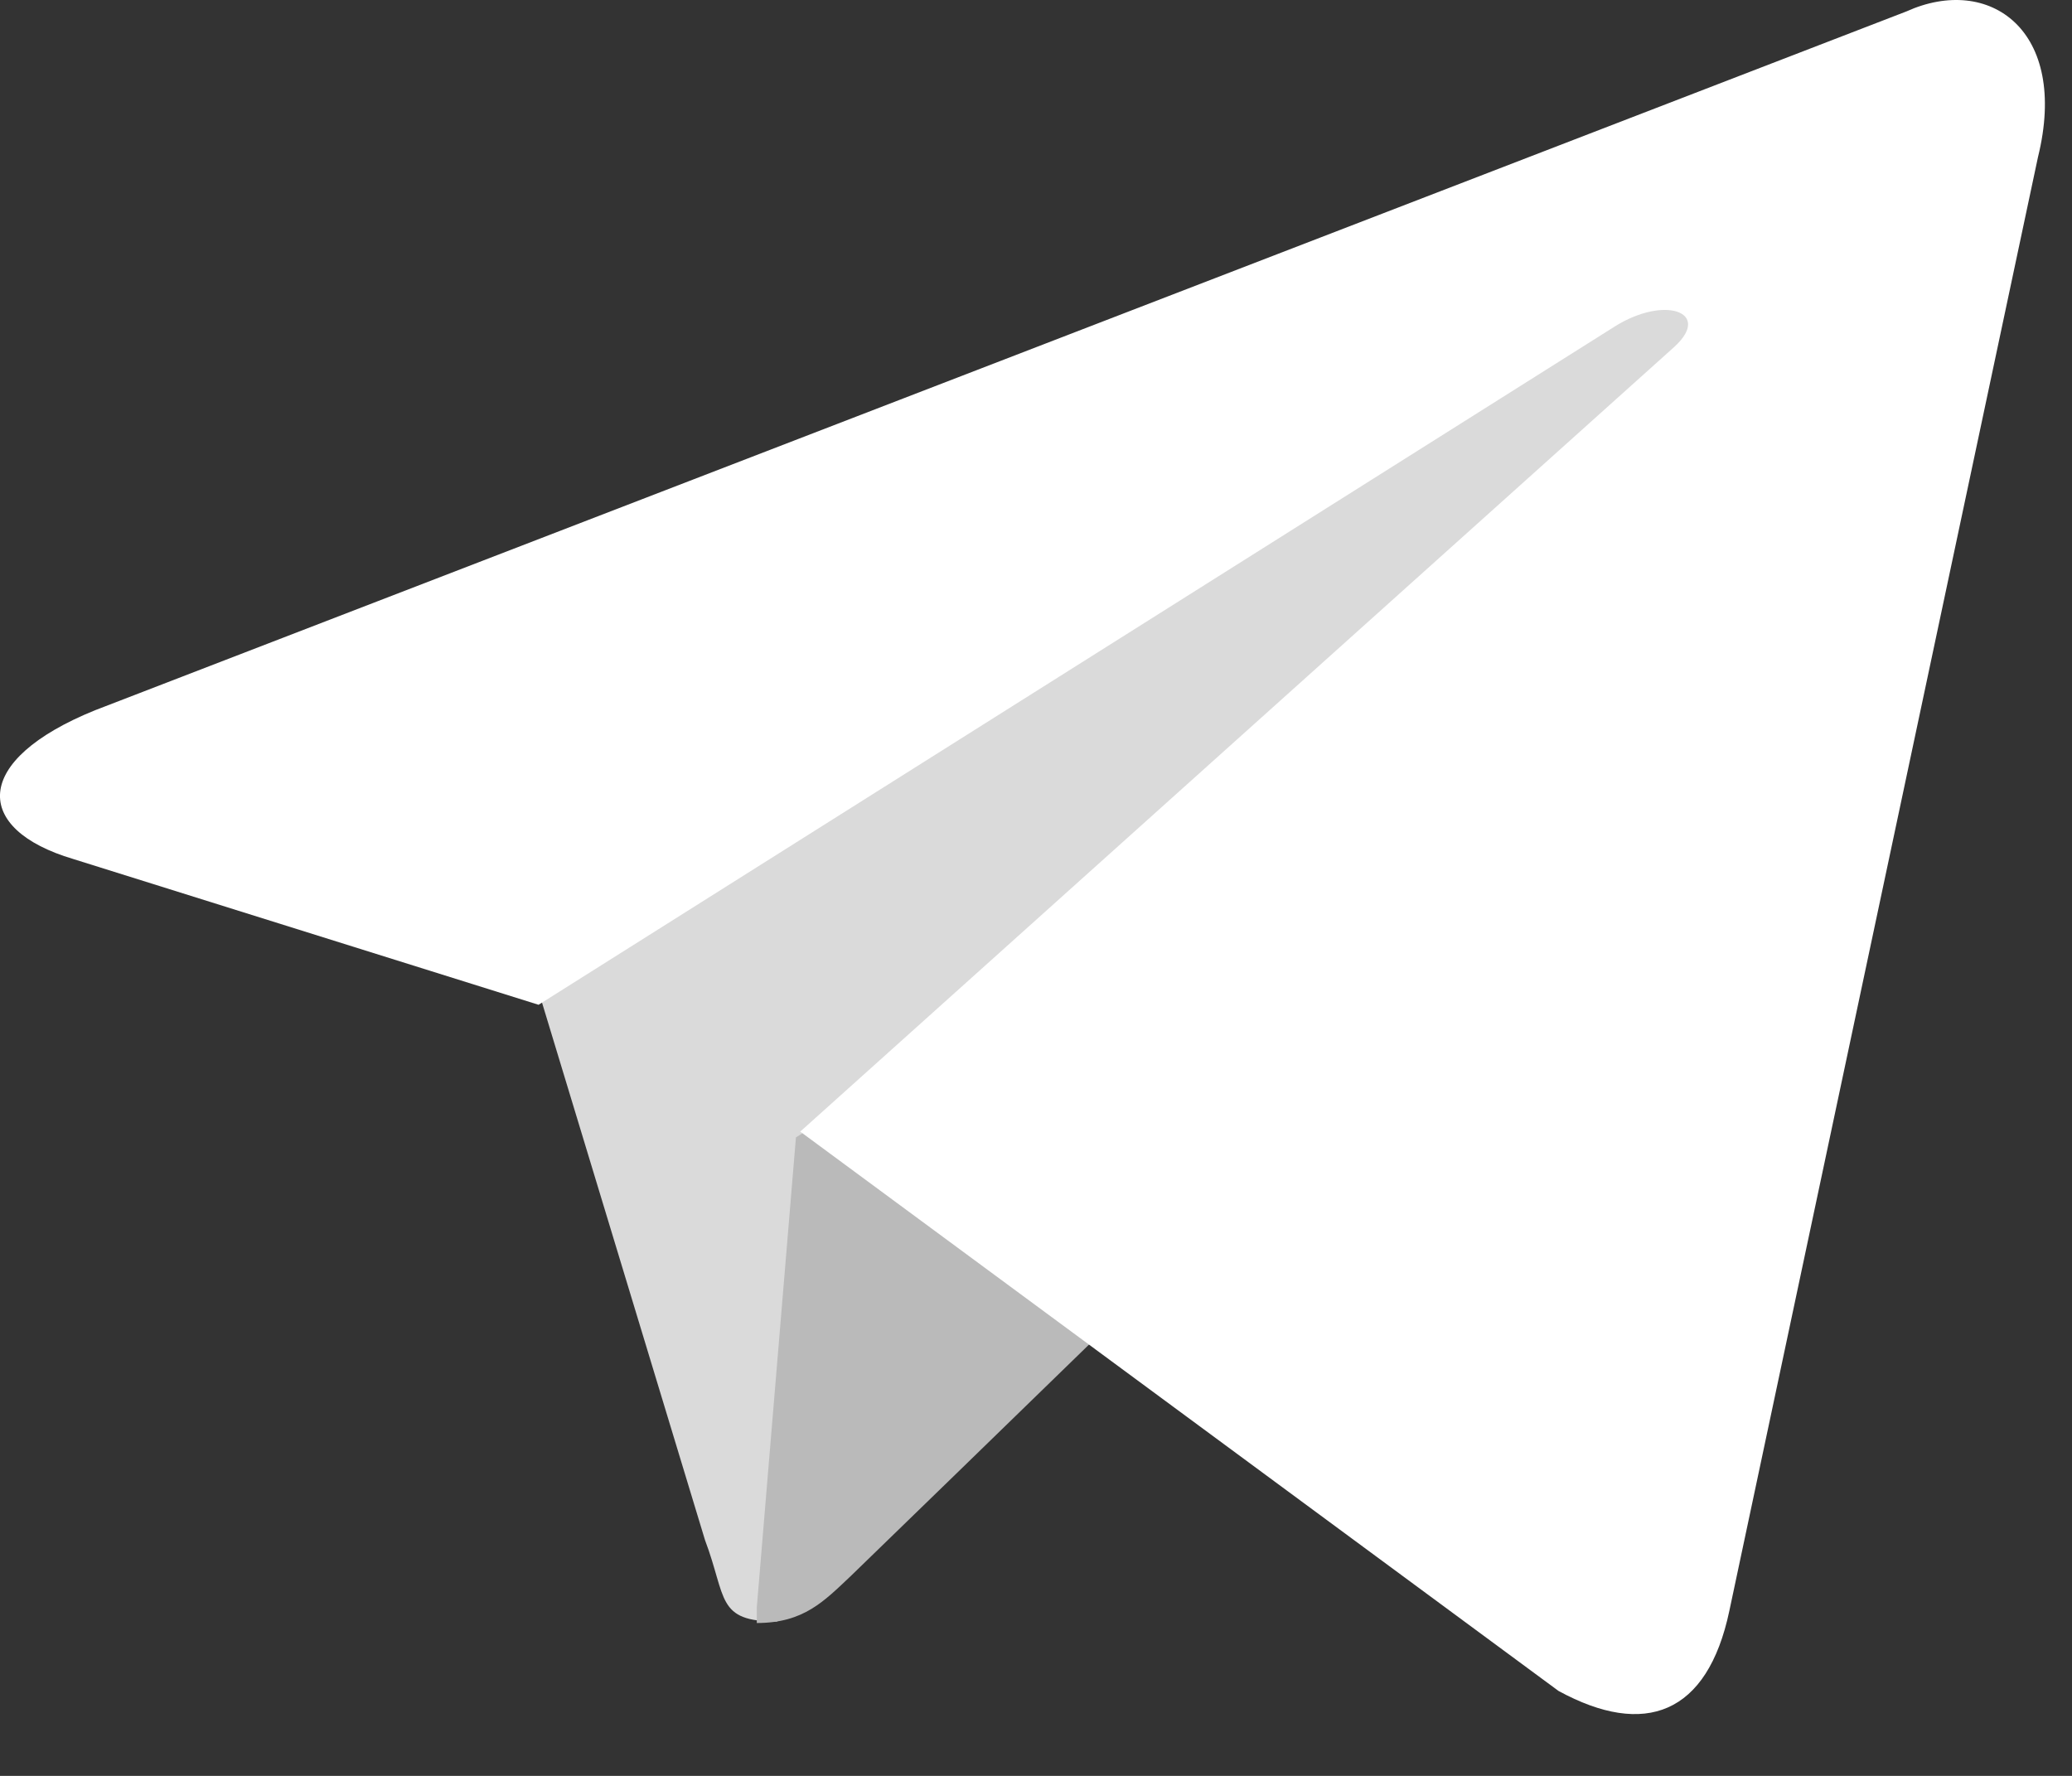
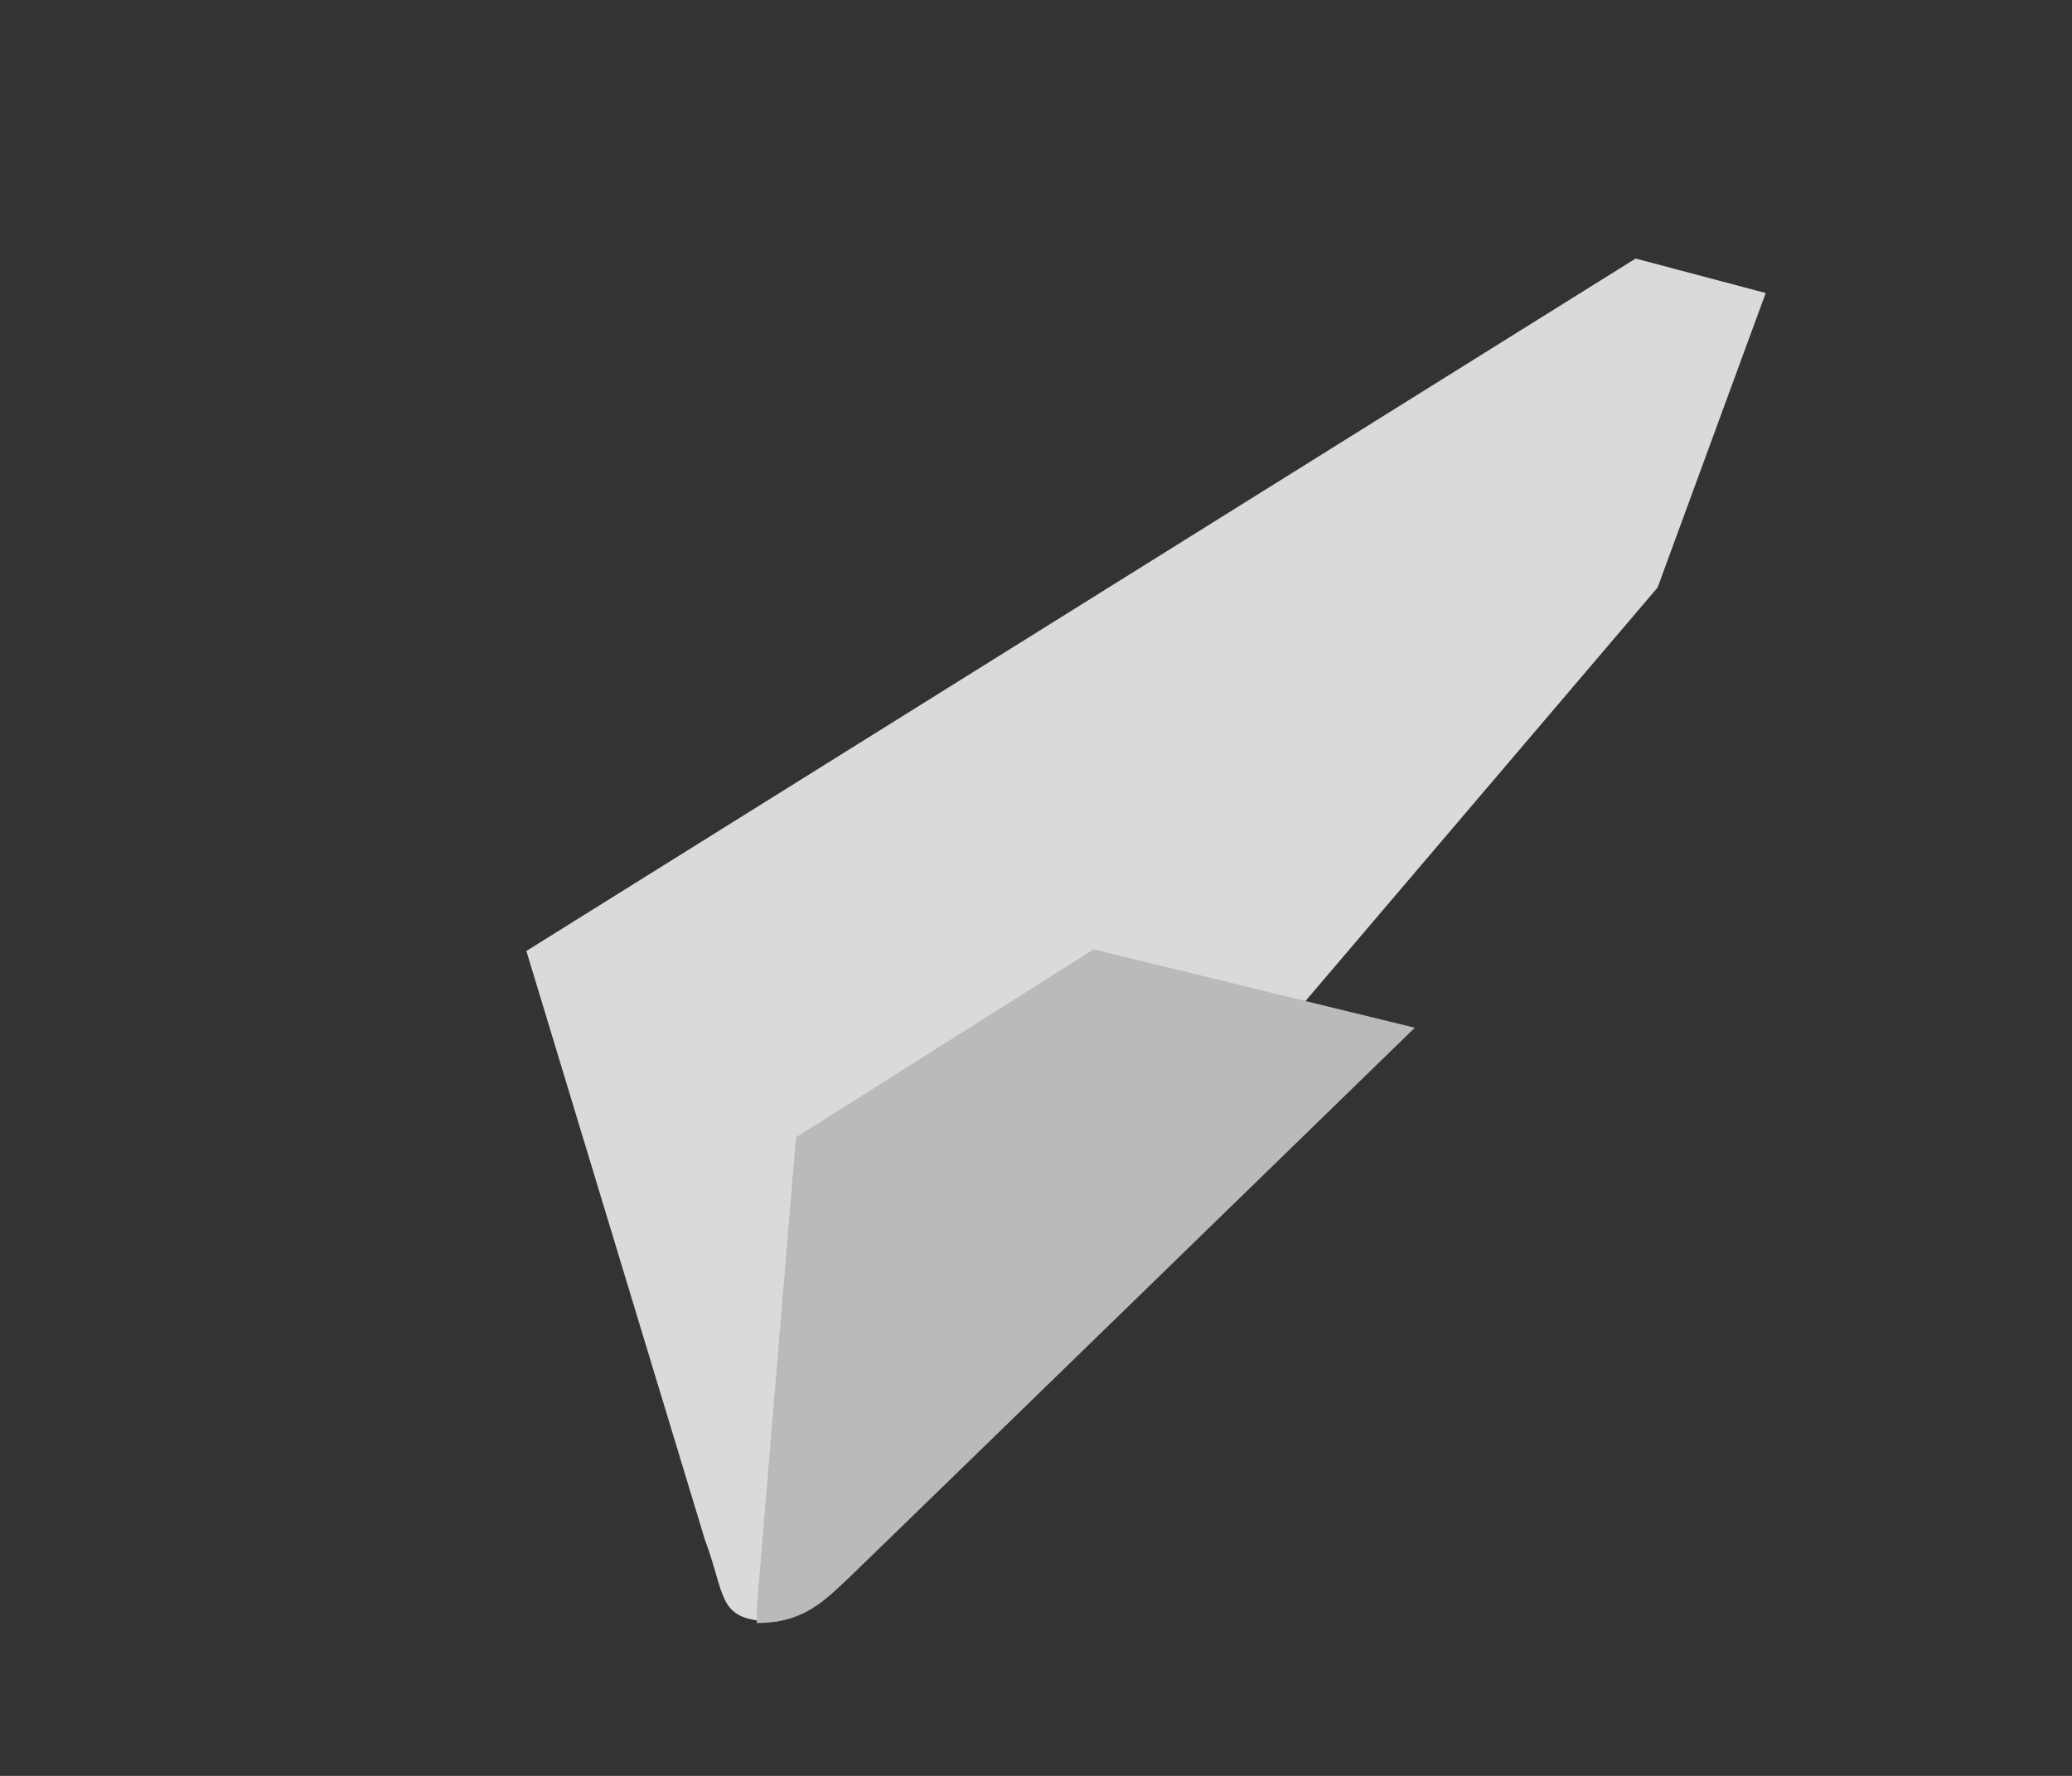
<svg xmlns="http://www.w3.org/2000/svg" width="28" height="24" viewBox="0 0 28 24" fill="none">
  <rect x="0" y="0" width="28" height="24" fill="#333333" stroke="none" />
  <path d="M10.501 21.914C9.675 21.914 9.823 21.597 9.527 20.813L7.113 12.852L22.103 3.494L23.861 3.96L22.4 7.94L10.501 21.914Z" fill="#DADADA" />
  <path d="M10.227 21.934C10.862 21.934 11.137 21.638 11.497 21.299C12.047 20.77 19.119 13.889 19.119 13.889L14.779 12.83L10.756 15.371L10.227 21.723V21.934Z" fill="#BABABA" />
-   <path d="M10.814 15.293L21.061 22.852C22.226 23.487 23.073 23.17 23.369 21.772L27.54 2.124C27.963 0.409 26.884 -0.353 25.761 0.155L1.286 9.598C-0.387 10.275 -0.366 11.207 0.99 11.609L7.278 13.579L21.823 4.411C22.501 3.987 23.136 4.22 22.628 4.686L10.814 15.293Z" fill="white" />
</svg>